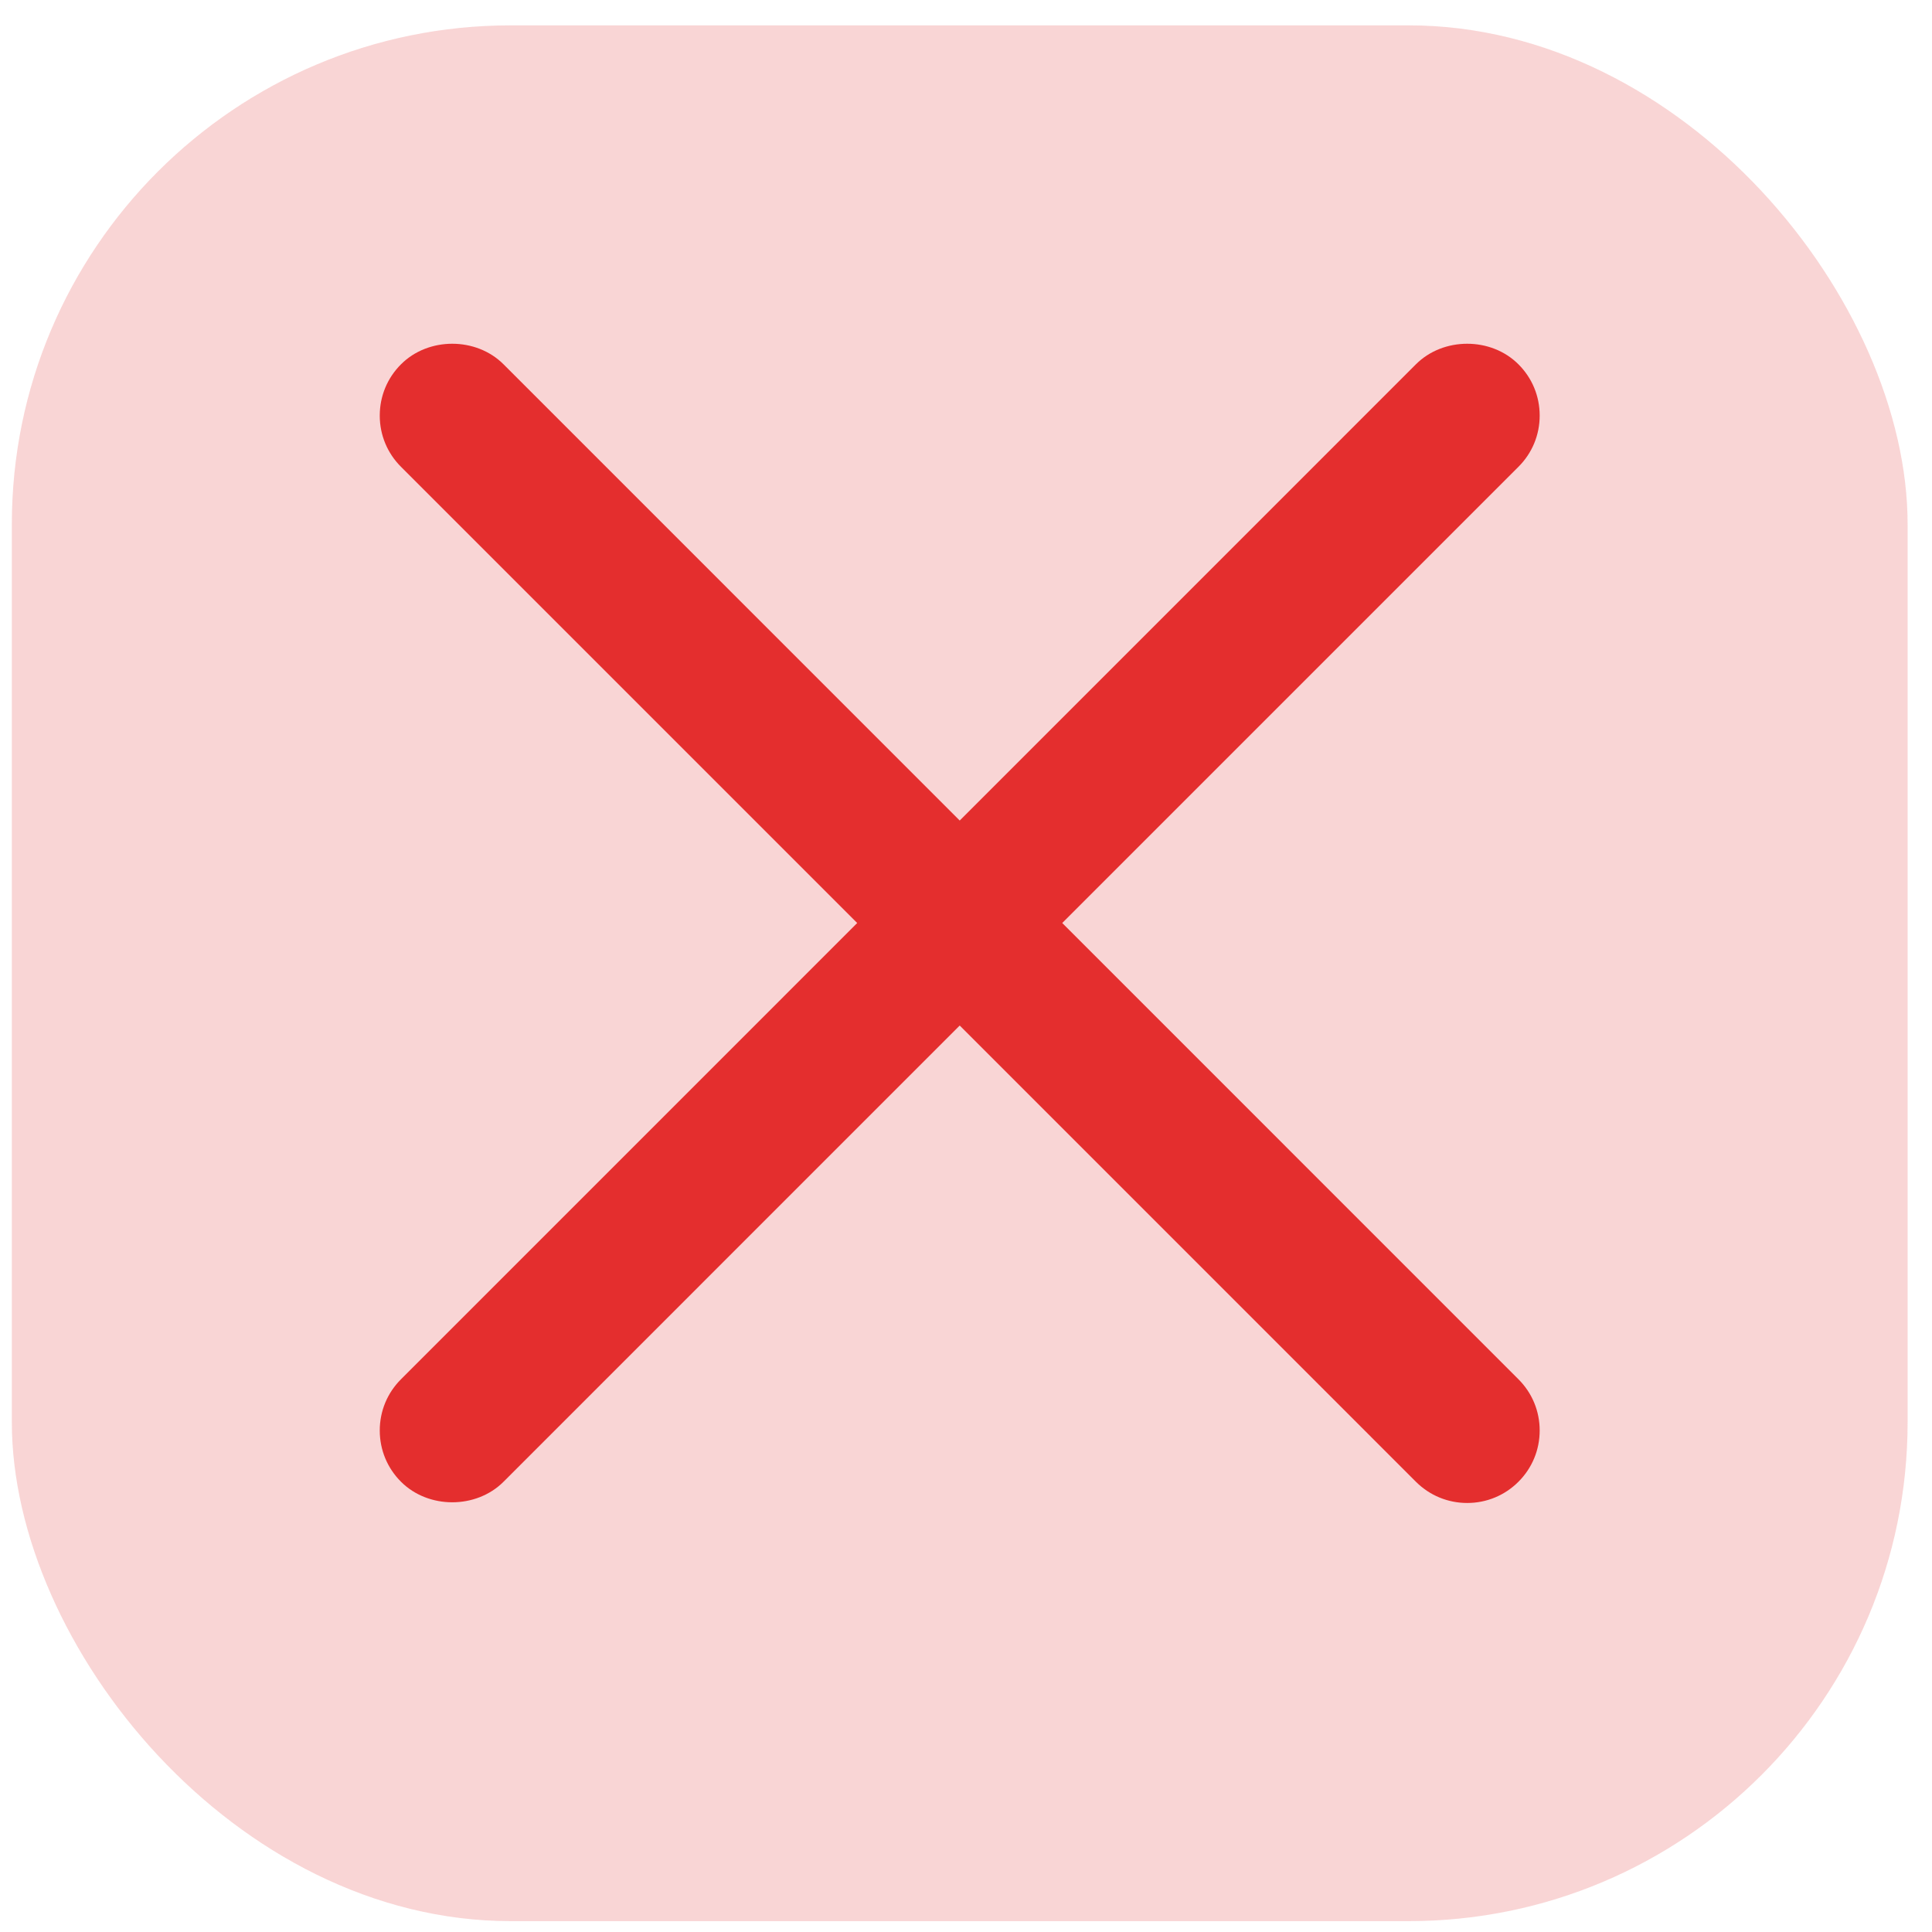
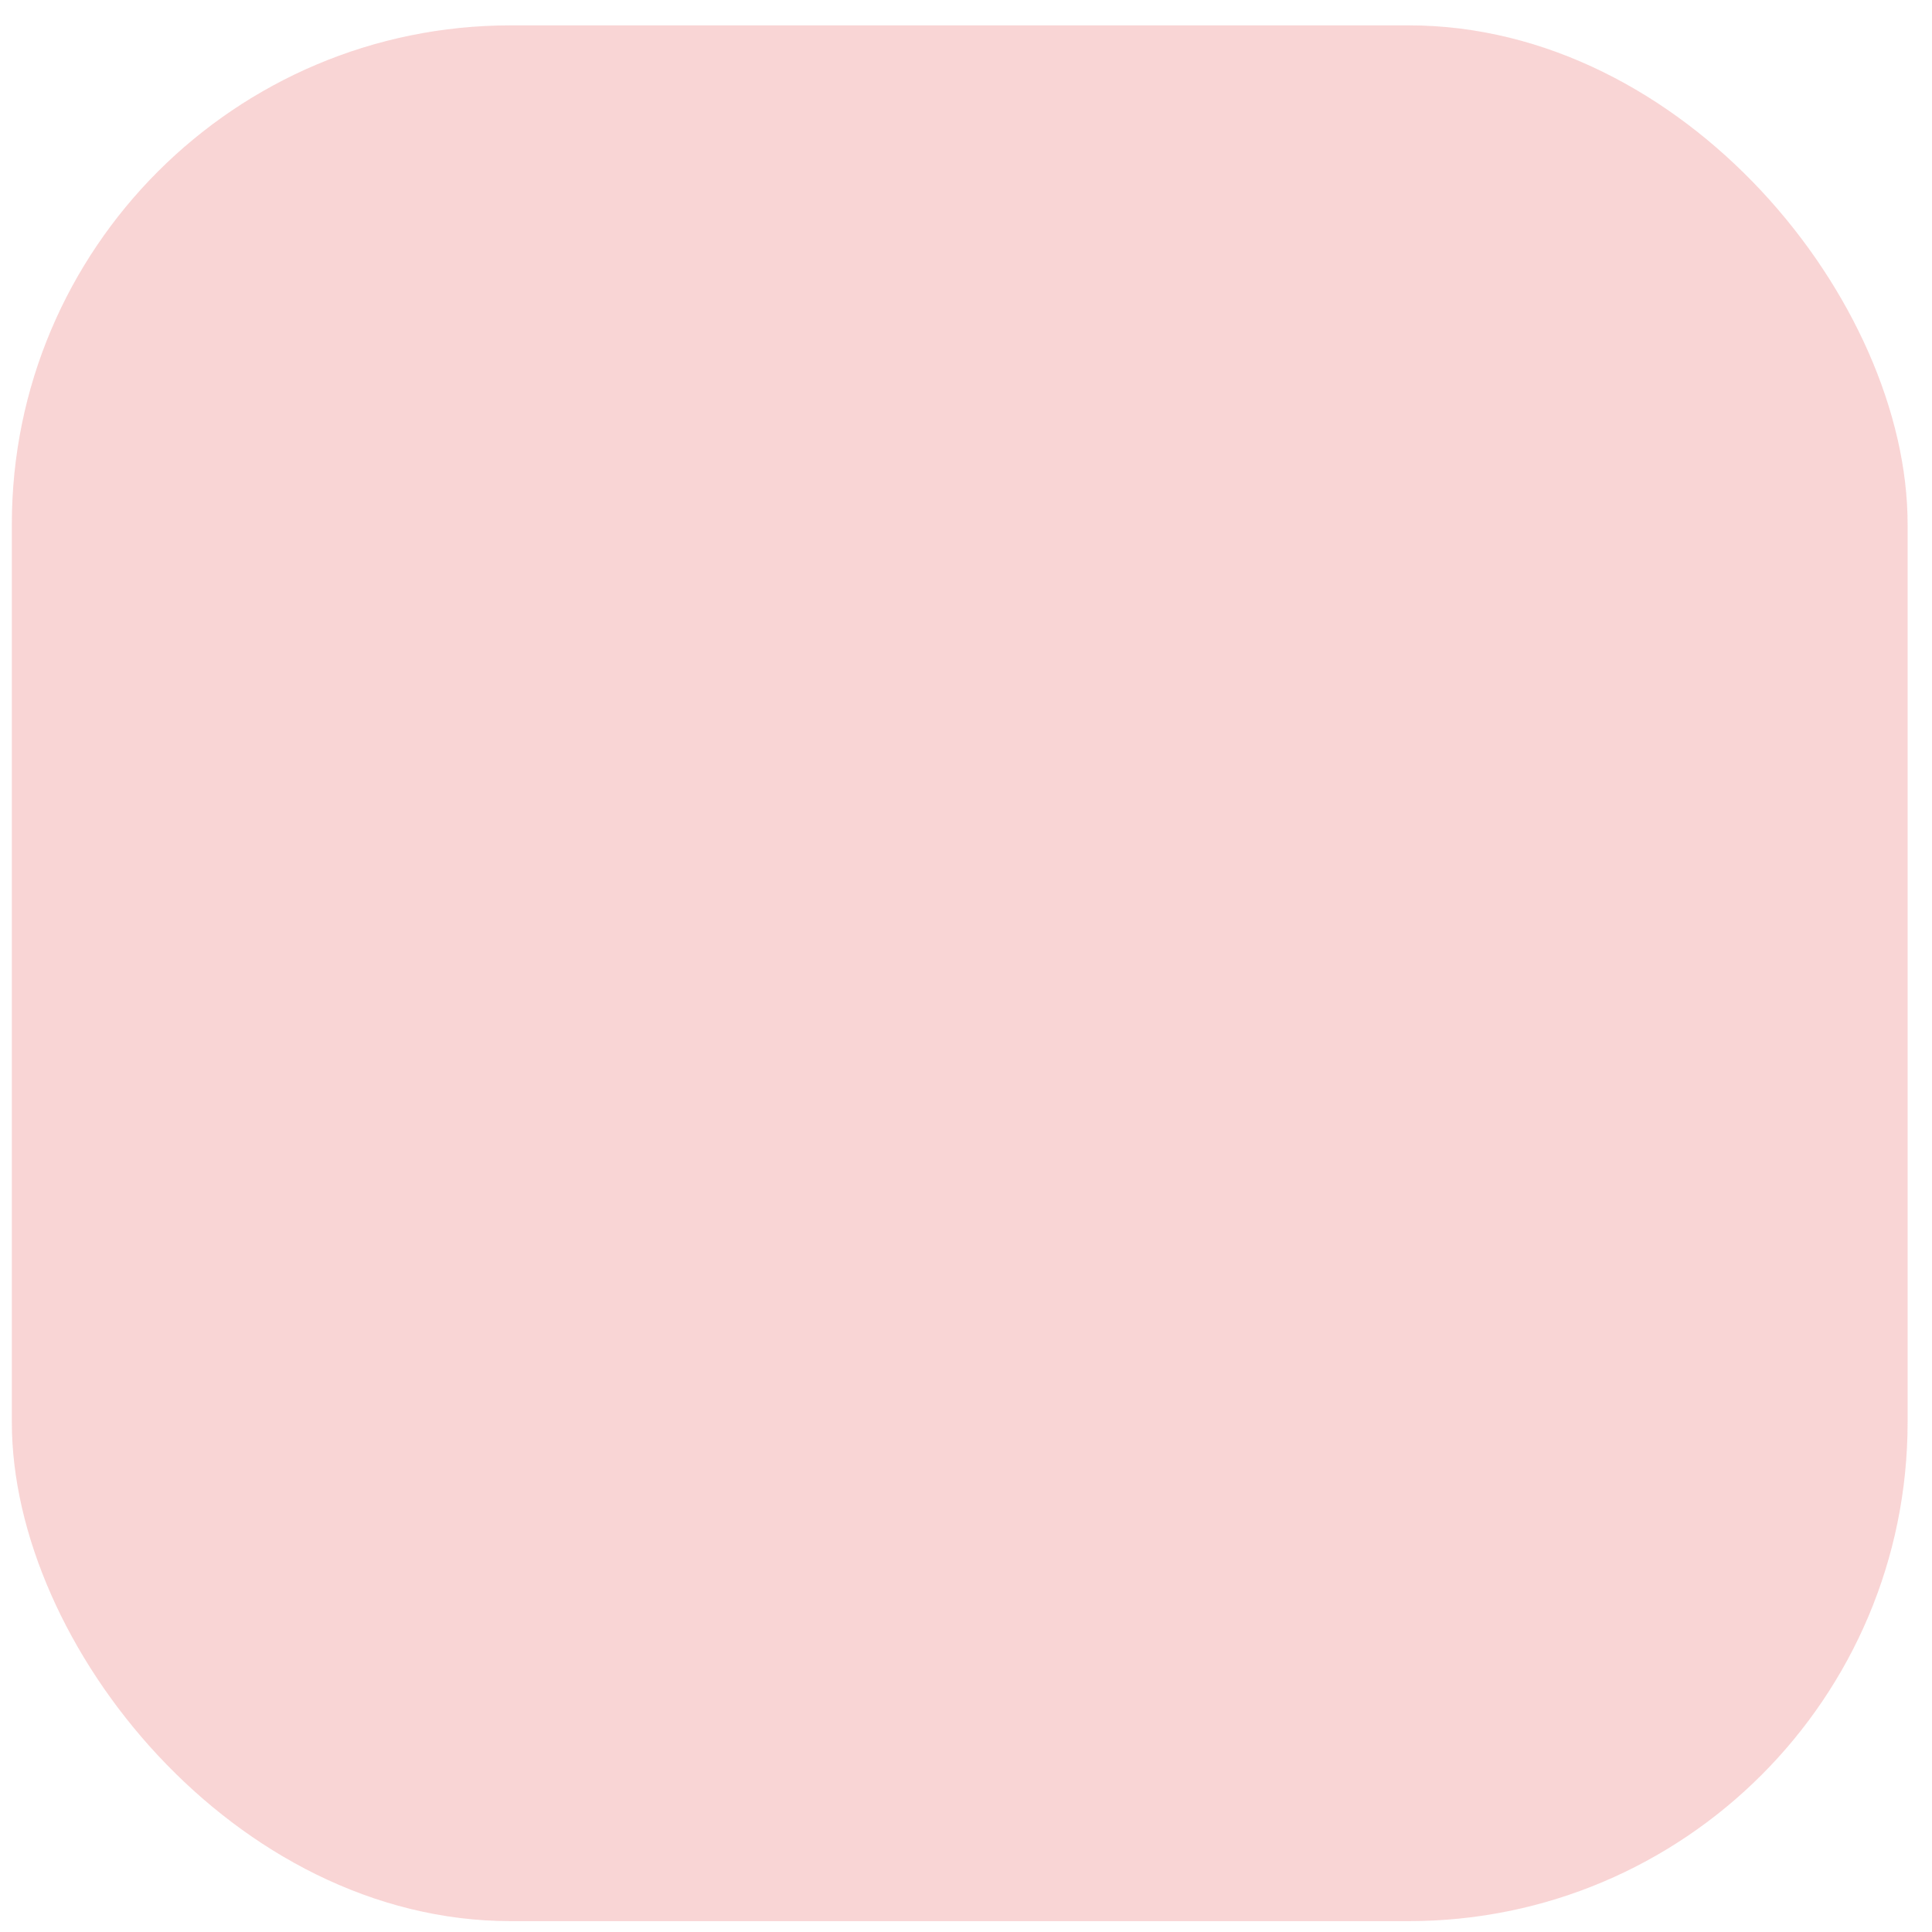
<svg xmlns="http://www.w3.org/2000/svg" width="48" height="48" viewBox="0 0 48 48" fill="none">
  <rect x="0.294" y="0.63" width="47.1" height="47.1" rx="12.395" fill="#E42E2E" fill-opacity="0.2" />
  <g clip-path="url(#clip0_201_511)">
-     <path d="M38.253 10.325C38.253 9.843 38.066 9.391 37.725 9.051C37.045 8.37 35.859 8.37 35.178 9.051L23.844 20.386L12.51 9.051C11.829 8.37 10.643 8.37 9.963 9.051C9.622 9.391 9.435 9.843 9.435 10.325C9.435 10.806 9.622 11.258 9.963 11.598L21.297 22.932L9.963 34.267C9.622 34.607 9.435 35.059 9.435 35.54C9.435 36.021 9.622 36.474 9.963 36.814C10.643 37.494 11.829 37.494 12.51 36.814L23.844 25.479L35.178 36.814C35.519 37.154 35.971 37.341 36.452 37.341C36.933 37.341 37.385 37.154 37.725 36.814C38.066 36.474 38.253 36.021 38.253 35.54C38.253 35.059 38.066 34.607 37.725 34.267L26.391 22.932L37.725 11.598C38.066 11.258 38.253 10.806 38.253 10.325Z" fill="#E42E2E" />
+     <path d="M38.253 10.325C38.253 9.843 38.066 9.391 37.725 9.051C37.045 8.37 35.859 8.37 35.178 9.051L23.844 20.386L12.51 9.051C11.829 8.37 10.643 8.37 9.963 9.051C9.622 9.391 9.435 9.843 9.435 10.325C9.435 10.806 9.622 11.258 9.963 11.598L21.297 22.932L9.963 34.267C9.622 34.607 9.435 35.059 9.435 35.54C10.643 37.494 11.829 37.494 12.51 36.814L23.844 25.479L35.178 36.814C35.519 37.154 35.971 37.341 36.452 37.341C36.933 37.341 37.385 37.154 37.725 36.814C38.066 36.474 38.253 36.021 38.253 35.54C38.253 35.059 38.066 34.607 37.725 34.267L26.391 22.932L37.725 11.598C38.066 11.258 38.253 10.806 38.253 10.325Z" fill="#E42E2E" />
  </g>
  <defs>
    <clipPath id="clip0_201_511">
-       <rect width="29.748" height="29.748" fill="white" transform="translate(8.97 8.067)" />
-     </clipPath>
+       </clipPath>
  </defs>
</svg>